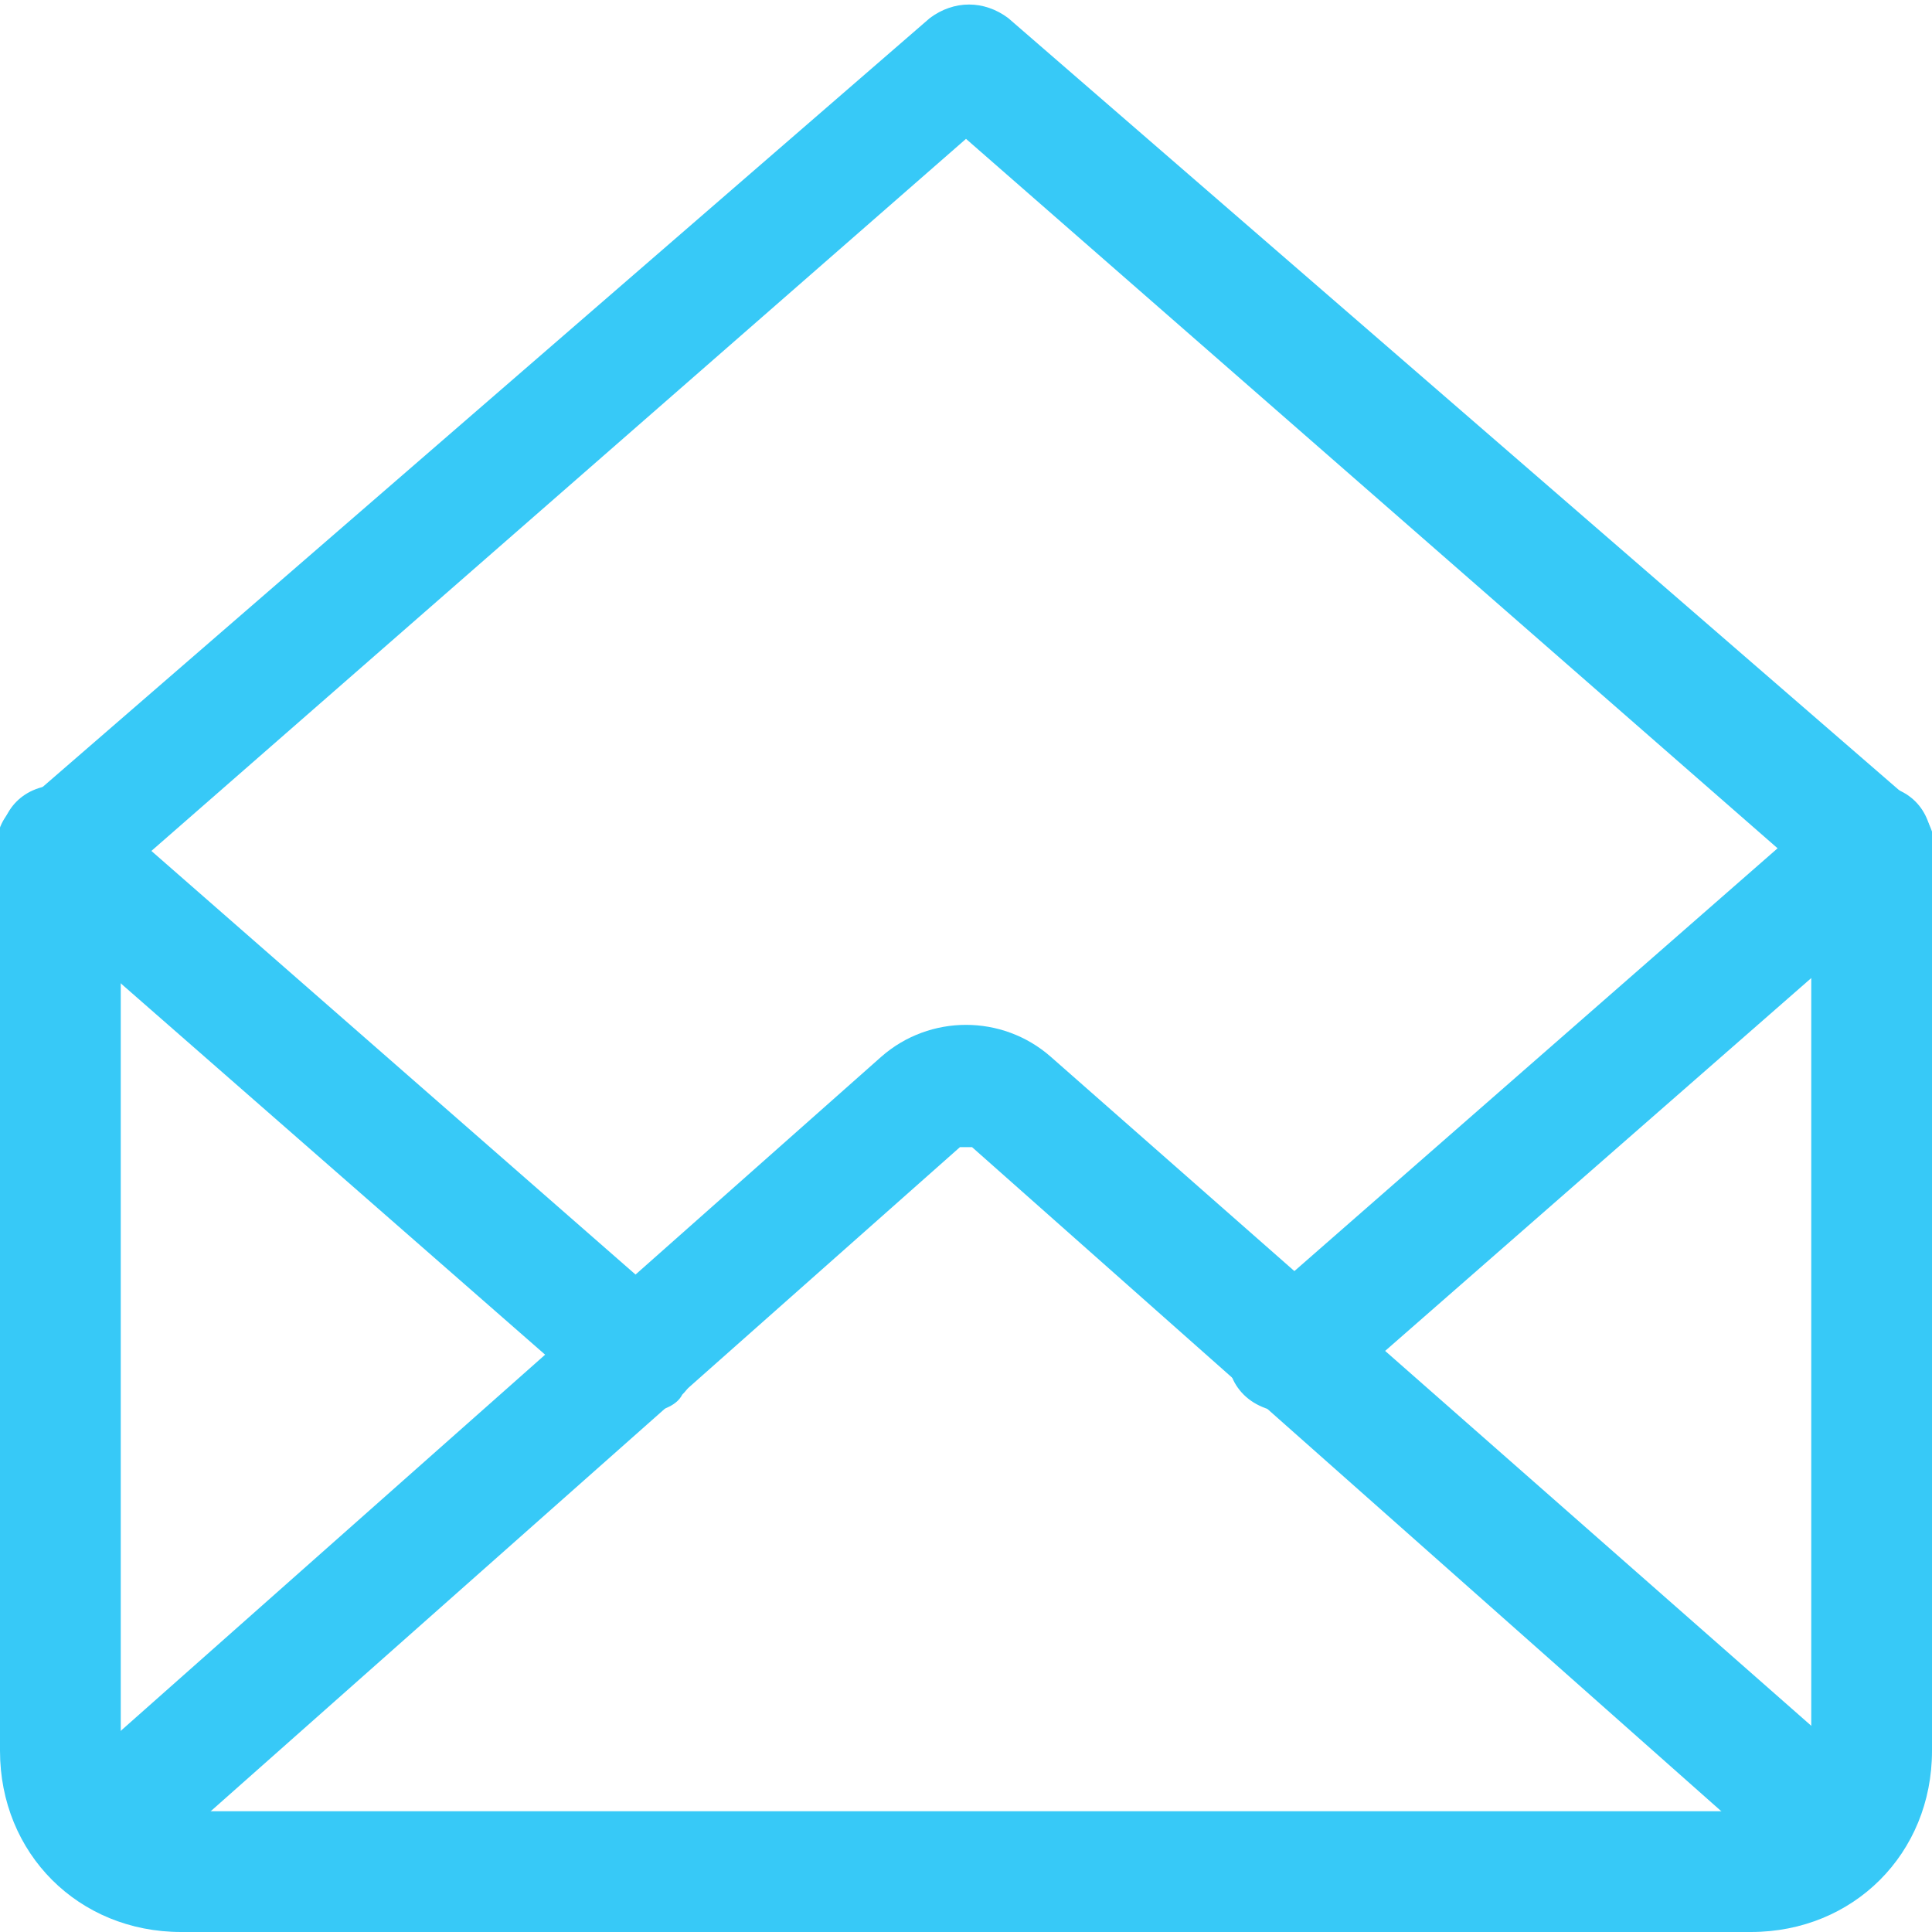
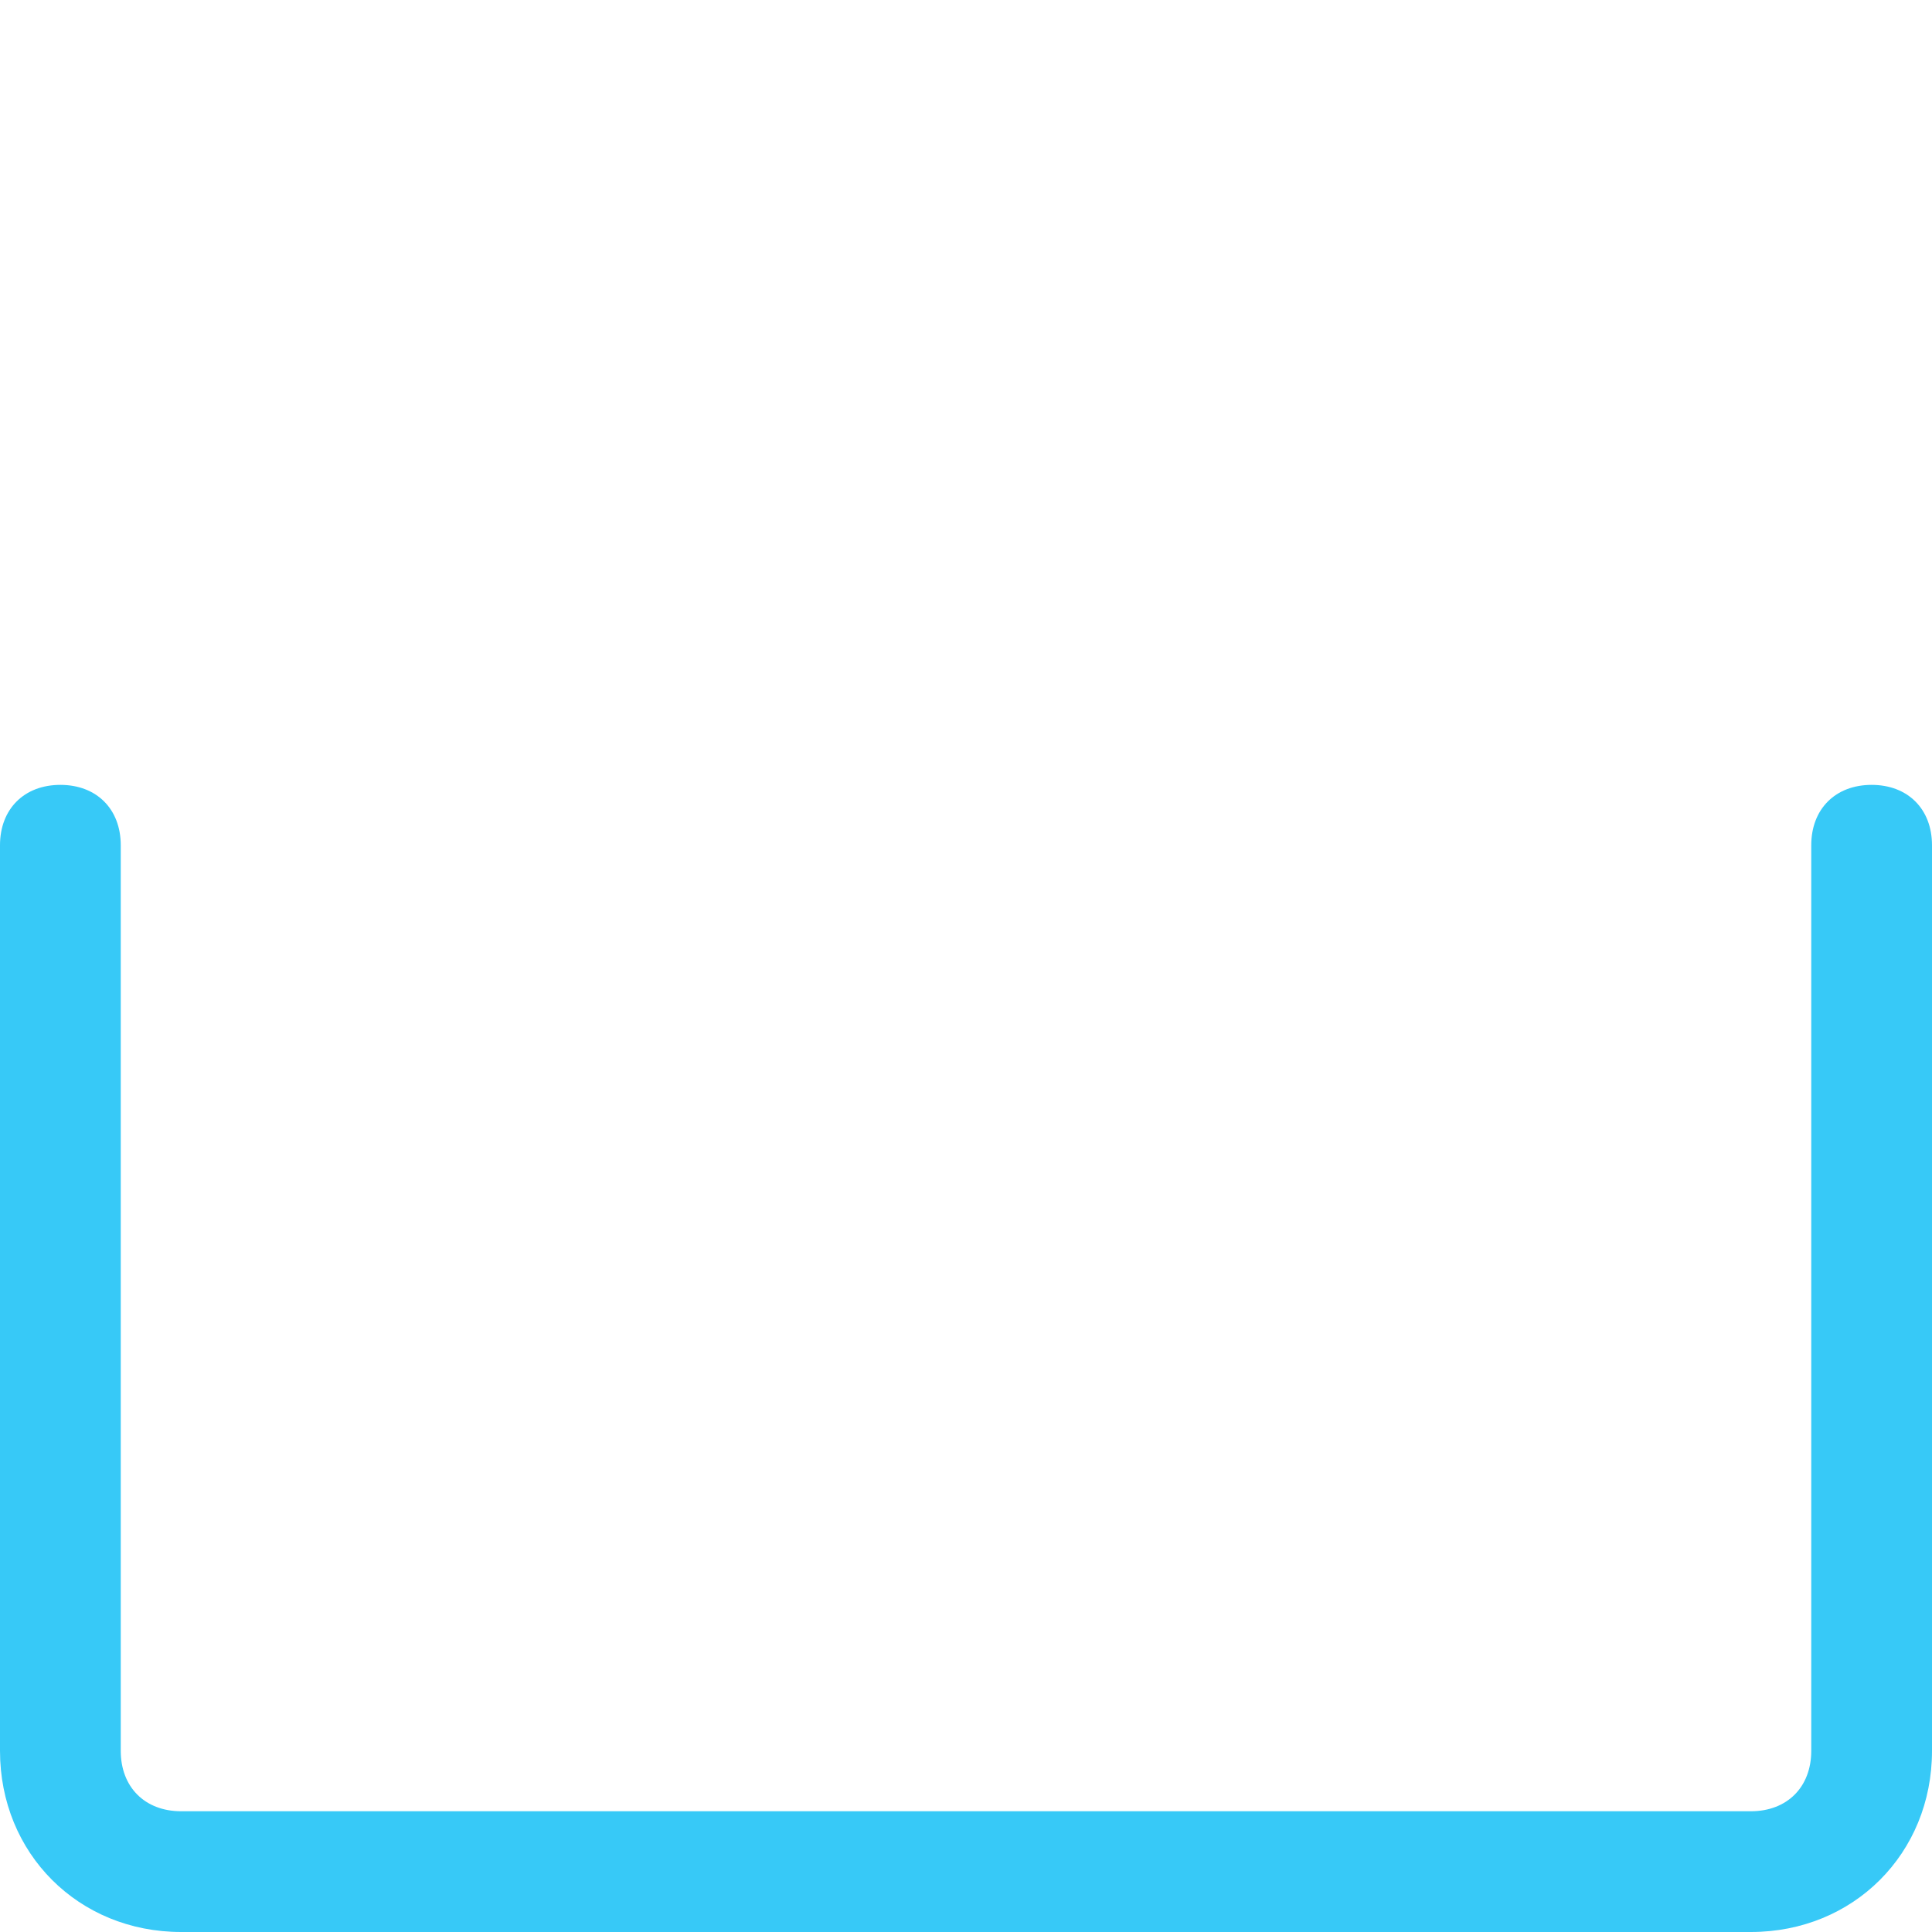
<svg xmlns="http://www.w3.org/2000/svg" version="1.1" x="0px" y="0px" width="32px" height="32px" viewBox="0 0 32 32">
  <path fill="#37C9F7" d="M29,32H3c-1.7,0-3-1.3-3-3V14c0-0.6,0.4-1,1-1c0.6,0,1,0.4,1,1v15c0,0.6,0.4,1,1,1h26c0.6,0,1-0.4,1-1V14c0-0.6,0.4-1,1-1c0.6,0,1,0.4,1,1v15C32,30.7,30.7,32,29,32z" />
-   <path fill="#37C9F7" d="M30,31c-0.2,0-0.5-0.1-0.7-0.3L16.1,19c0,0-0.2,0-0.2,0L2.7,30.7c-0.4,0.4-1,0.3-1.4-0.1c-0.4-0.4-0.3-1,0.1-1.4l13.2-11.7c0.8-0.7,2-0.7,2.8,0l13.3,11.7c0.4,0.4,0.5,1,0.1,1.4C30.6,30.9,30.3,31,30,31z" />
-   <path fill="#37C9F7" d="M31,15c-0.2,0-0.5-0.1-0.7-0.2L16,2.3L1.7,14.8c-0.4,0.4-1,0.3-1.4-0.1c-0.4-0.4-0.3-1,0.1-1.4l15-13c0.4-0.3,0.9-0.3,1.3,0l15,13c0.4,0.4,0.5,1,0.1,1.4C31.6,14.9,31.3,15,31,15z" />
-   <path fill="#37C9F7" d="M10.6,23.4c-0.2,0-0.5-0.1-0.7-0.2l-9.6-8.4c-0.4-0.4-0.5-1-0.1-1.4c0.4-0.4,1-0.5,1.4-0.1l9.6,8.4c0.4,0.4,0.5,1,0.1,1.4C11.2,23.3,10.9,23.4,10.6,23.4z" />
-   <path fill="#37C9F7" d="M21.4,23.4c-0.3,0-0.6-0.1-0.8-0.3c-0.4-0.4-0.3-1,0.1-1.4l9.6-8.4c0.4-0.4,1-0.3,1.4,0.1c0.4,0.4,0.3,1-0.1,1.4l-9.6,8.4C21.9,23.3,21.6,23.4,21.4,23.4z" />
</svg>